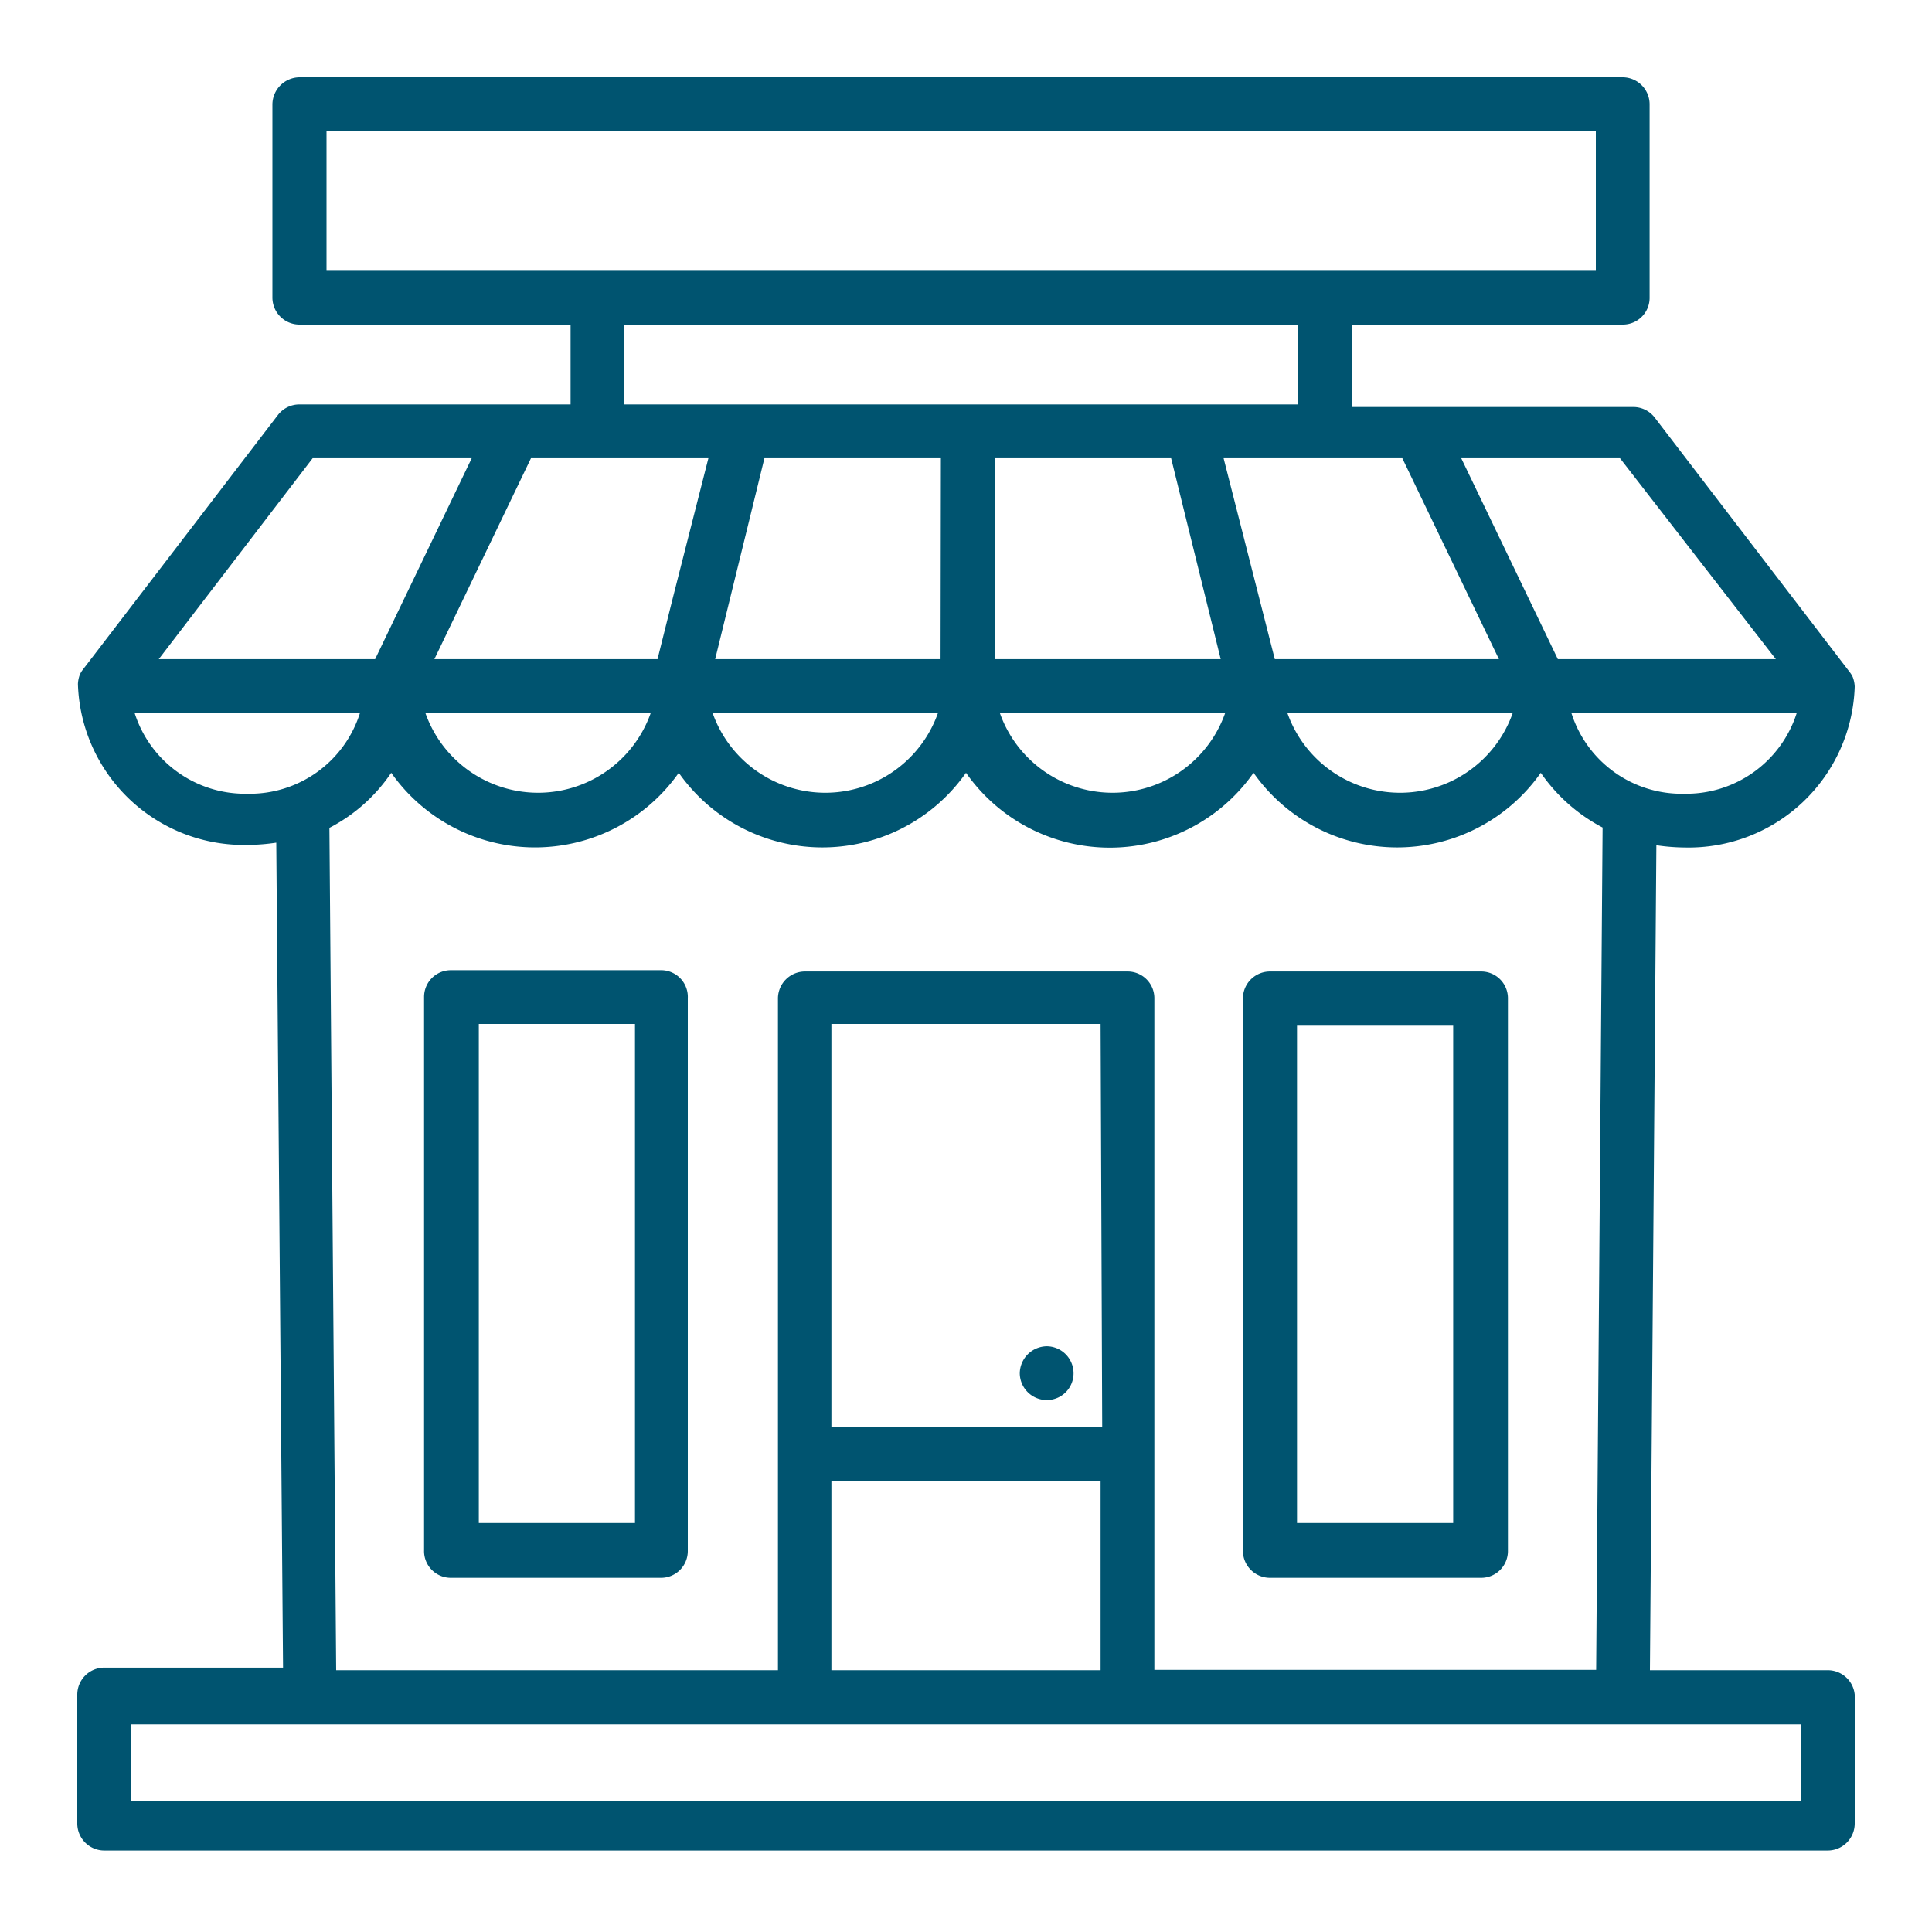
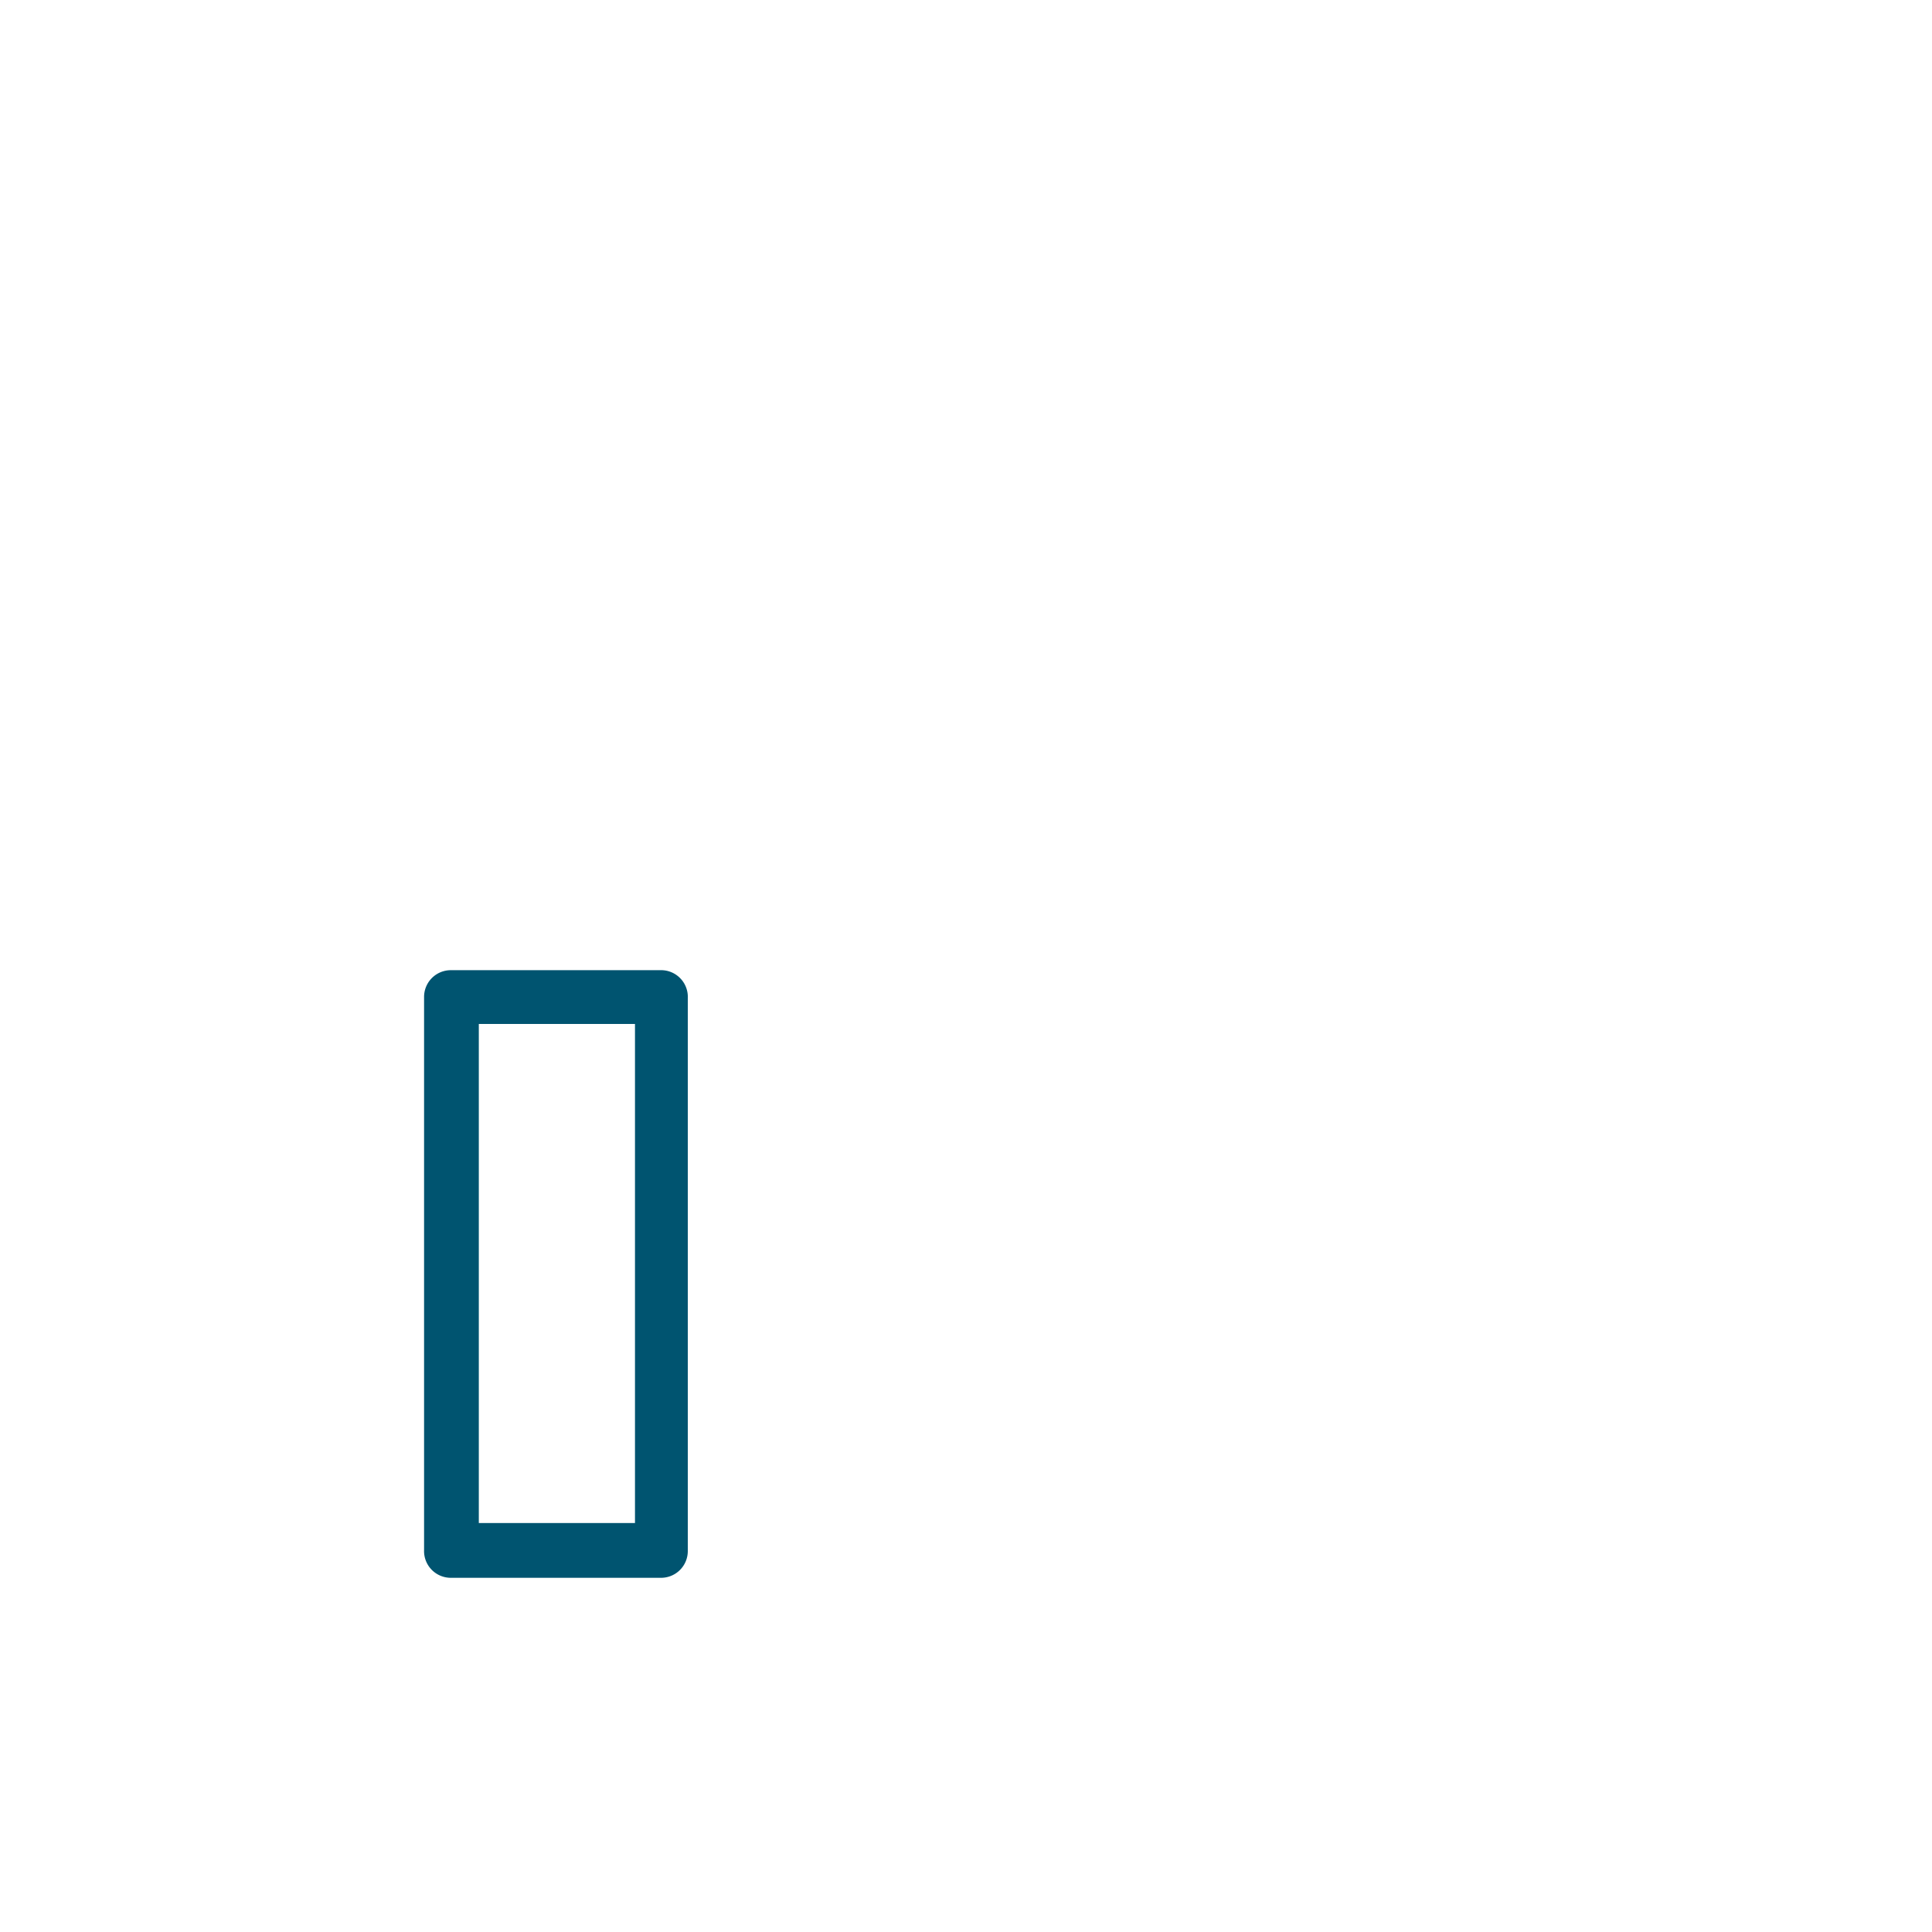
<svg xmlns="http://www.w3.org/2000/svg" id="Capa_1" data-name="Capa 1" width="60" height="60" viewBox="0 0 60 60">
  <defs>
    <style>
      .cls-1 {
        fill: #005470;
      }
    </style>
  </defs>
  <g>
-     <path class="cls-1" d="M56.77,51.87H51.24l.2-25.62a6.13,6.13,0,0,0,.87.07,5.16,5.16,0,0,0,5.29-5v0a.94.94,0,0,0-.06-.29.05.05,0,0,0,0,0,.75.75,0,0,0-.09-.15l-6.06-7.91a.84.84,0,0,0-.67-.33H42V10.08H50.4a.83.83,0,0,0,.83-.84v-6a.84.84,0,0,0-.83-.84H9.3a.85.85,0,0,0-.84.84v6a.84.84,0,0,0,.84.84h8.42v2.48H9.3a.84.84,0,0,0-.67.33L2.57,20.8a.75.75,0,0,0-.09.15s0,0,0,0a.94.94,0,0,0-.06.29v0a5.16,5.16,0,0,0,5.29,5,6.13,6.13,0,0,0,.87-.07l.21,25.62H3.23a.84.84,0,0,0-.83.84v4a.84.84,0,0,0,.83.84H56.77a.84.84,0,0,0,.83-.84v-4A.84.84,0,0,0,56.77,51.87ZM52.31,24.65a3.59,3.59,0,0,1-3.51-2.51h7A3.6,3.6,0,0,1,52.31,24.65ZM18.55,14.23H22L20.9,18.55l-.48,1.92H13.49l3-6.24Zm25,0,3,6.24H39.59L38,14.23H43.5Zm-7.18,0,1.54,6.24h-7V14.23Zm-7.16,6.24h-7l1.06-4.32.47-1.92h5.48Zm-9,1.67a3.71,3.71,0,0,1-7,0Zm8.92,0a3.71,3.71,0,0,1-7,0Zm8.92,0a3.71,3.71,0,0,1-7,0Zm8.93,0a3.71,3.71,0,0,1-7,0Zm8.17-1.67H48.38l-3-6.24h4.93ZM10.14,4.08H49.56V8.41H10.14Zm9.25,6H40.3v2.48H19.39ZM9.71,14.23h4.94l-3,6.24H4.93ZM4.18,22.14h7a3.59,3.59,0,0,1-3.51,2.51A3.6,3.6,0,0,1,4.18,22.14Zm6.05,3.57A5.2,5.2,0,0,0,12.15,24a5.46,5.46,0,0,0,8.93,0A5.45,5.45,0,0,0,30,24a5.45,5.45,0,0,0,8.93,0,5.45,5.45,0,0,0,8.92,0,5.35,5.35,0,0,0,1.92,1.7l-.2,26.16H35.85V31a.83.83,0,0,0-.83-.83H25a.84.84,0,0,0-.84.83V51.87H10.44Zm24,18.61H25.82V31.8h8.36ZM25.82,46h8.36v5.87H25.82Zm30.11,9.92H4.07V53.55H55.93Z" />
-     <path class="cls-1" d="M39.44,49H46a.83.83,0,0,0,.83-.83V31a.83.83,0,0,0-.83-.83H39.44a.84.84,0,0,0-.84.83V48.14A.84.84,0,0,0,39.44,49Zm.84-17.17h4.85V47.3H40.28Z" />
    <path class="cls-1" d="M20.56,30.13H14a.83.83,0,0,0-.83.83V48.14A.83.83,0,0,0,14,49h6.53a.83.83,0,0,0,.83-.83V31A.83.83,0,0,0,20.56,30.13ZM19.72,47.3H14.87V31.8h4.85Z" />
-     <path class="cls-1" d="M32.51,43.48a.83.83,0,0,0,.83-.83.84.84,0,0,0-.83-.84.85.85,0,0,0-.84.84A.84.84,0,0,0,32.51,43.48Z" />
  </g>
</svg>